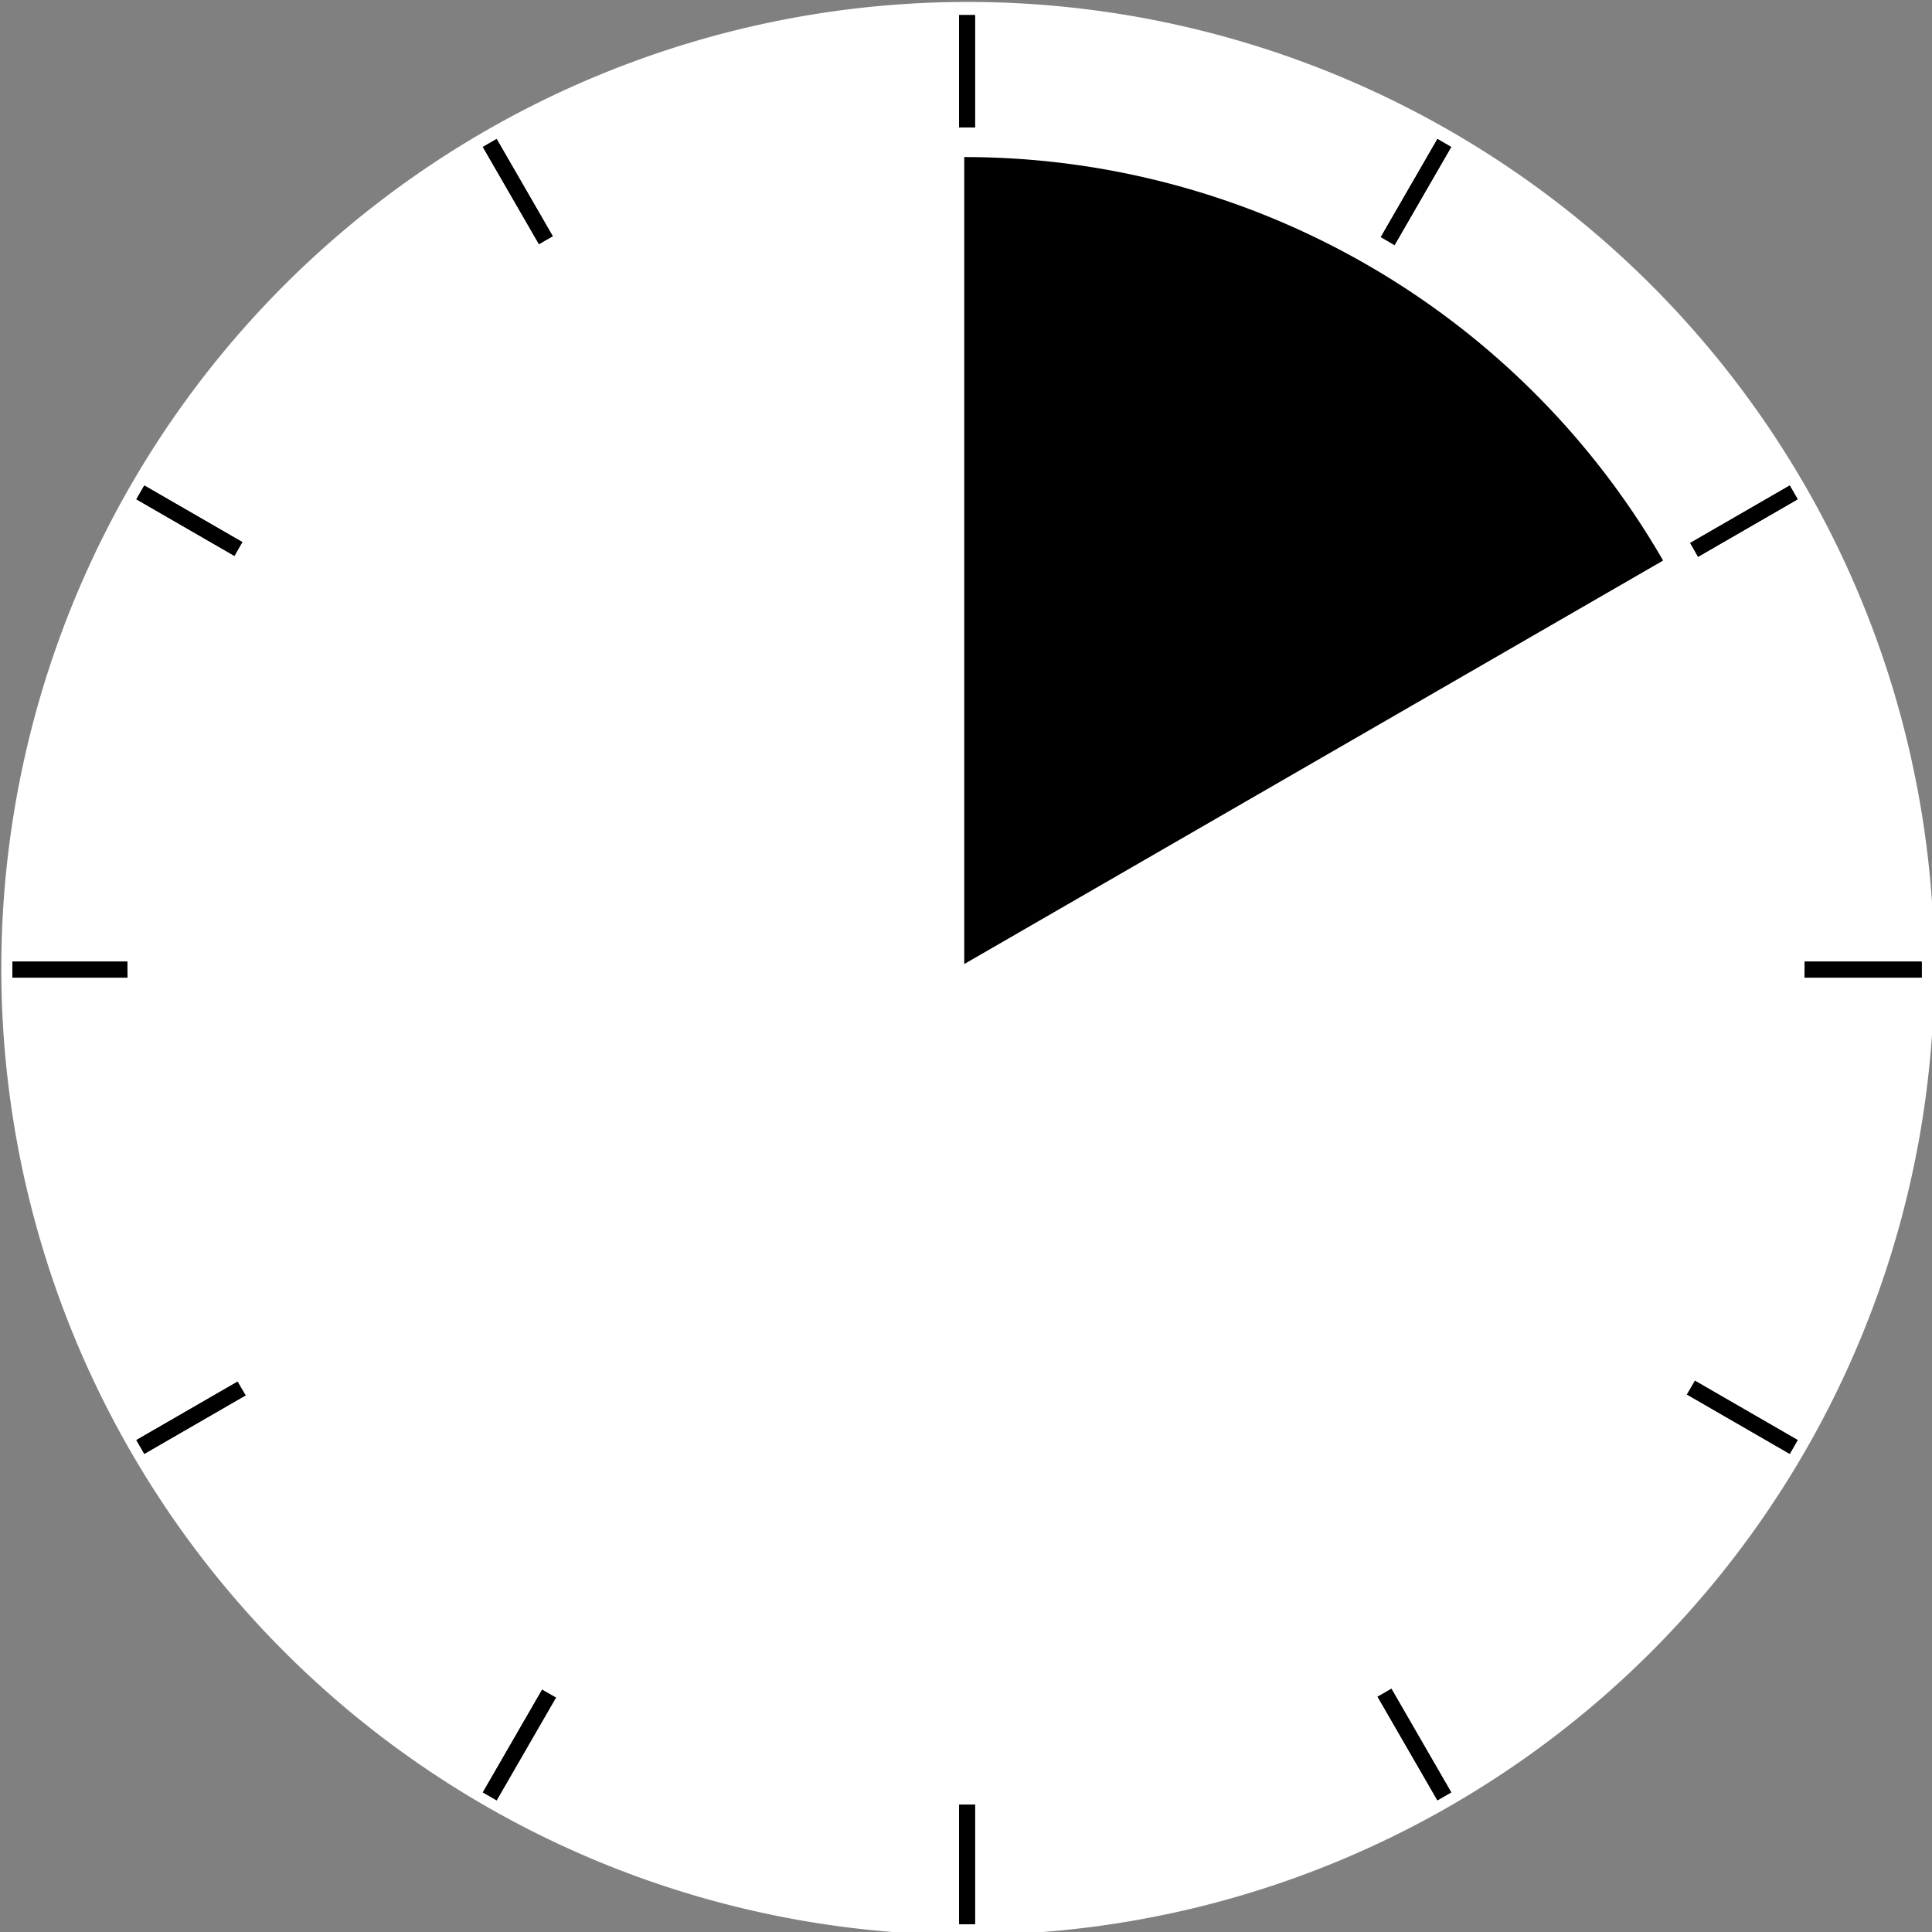
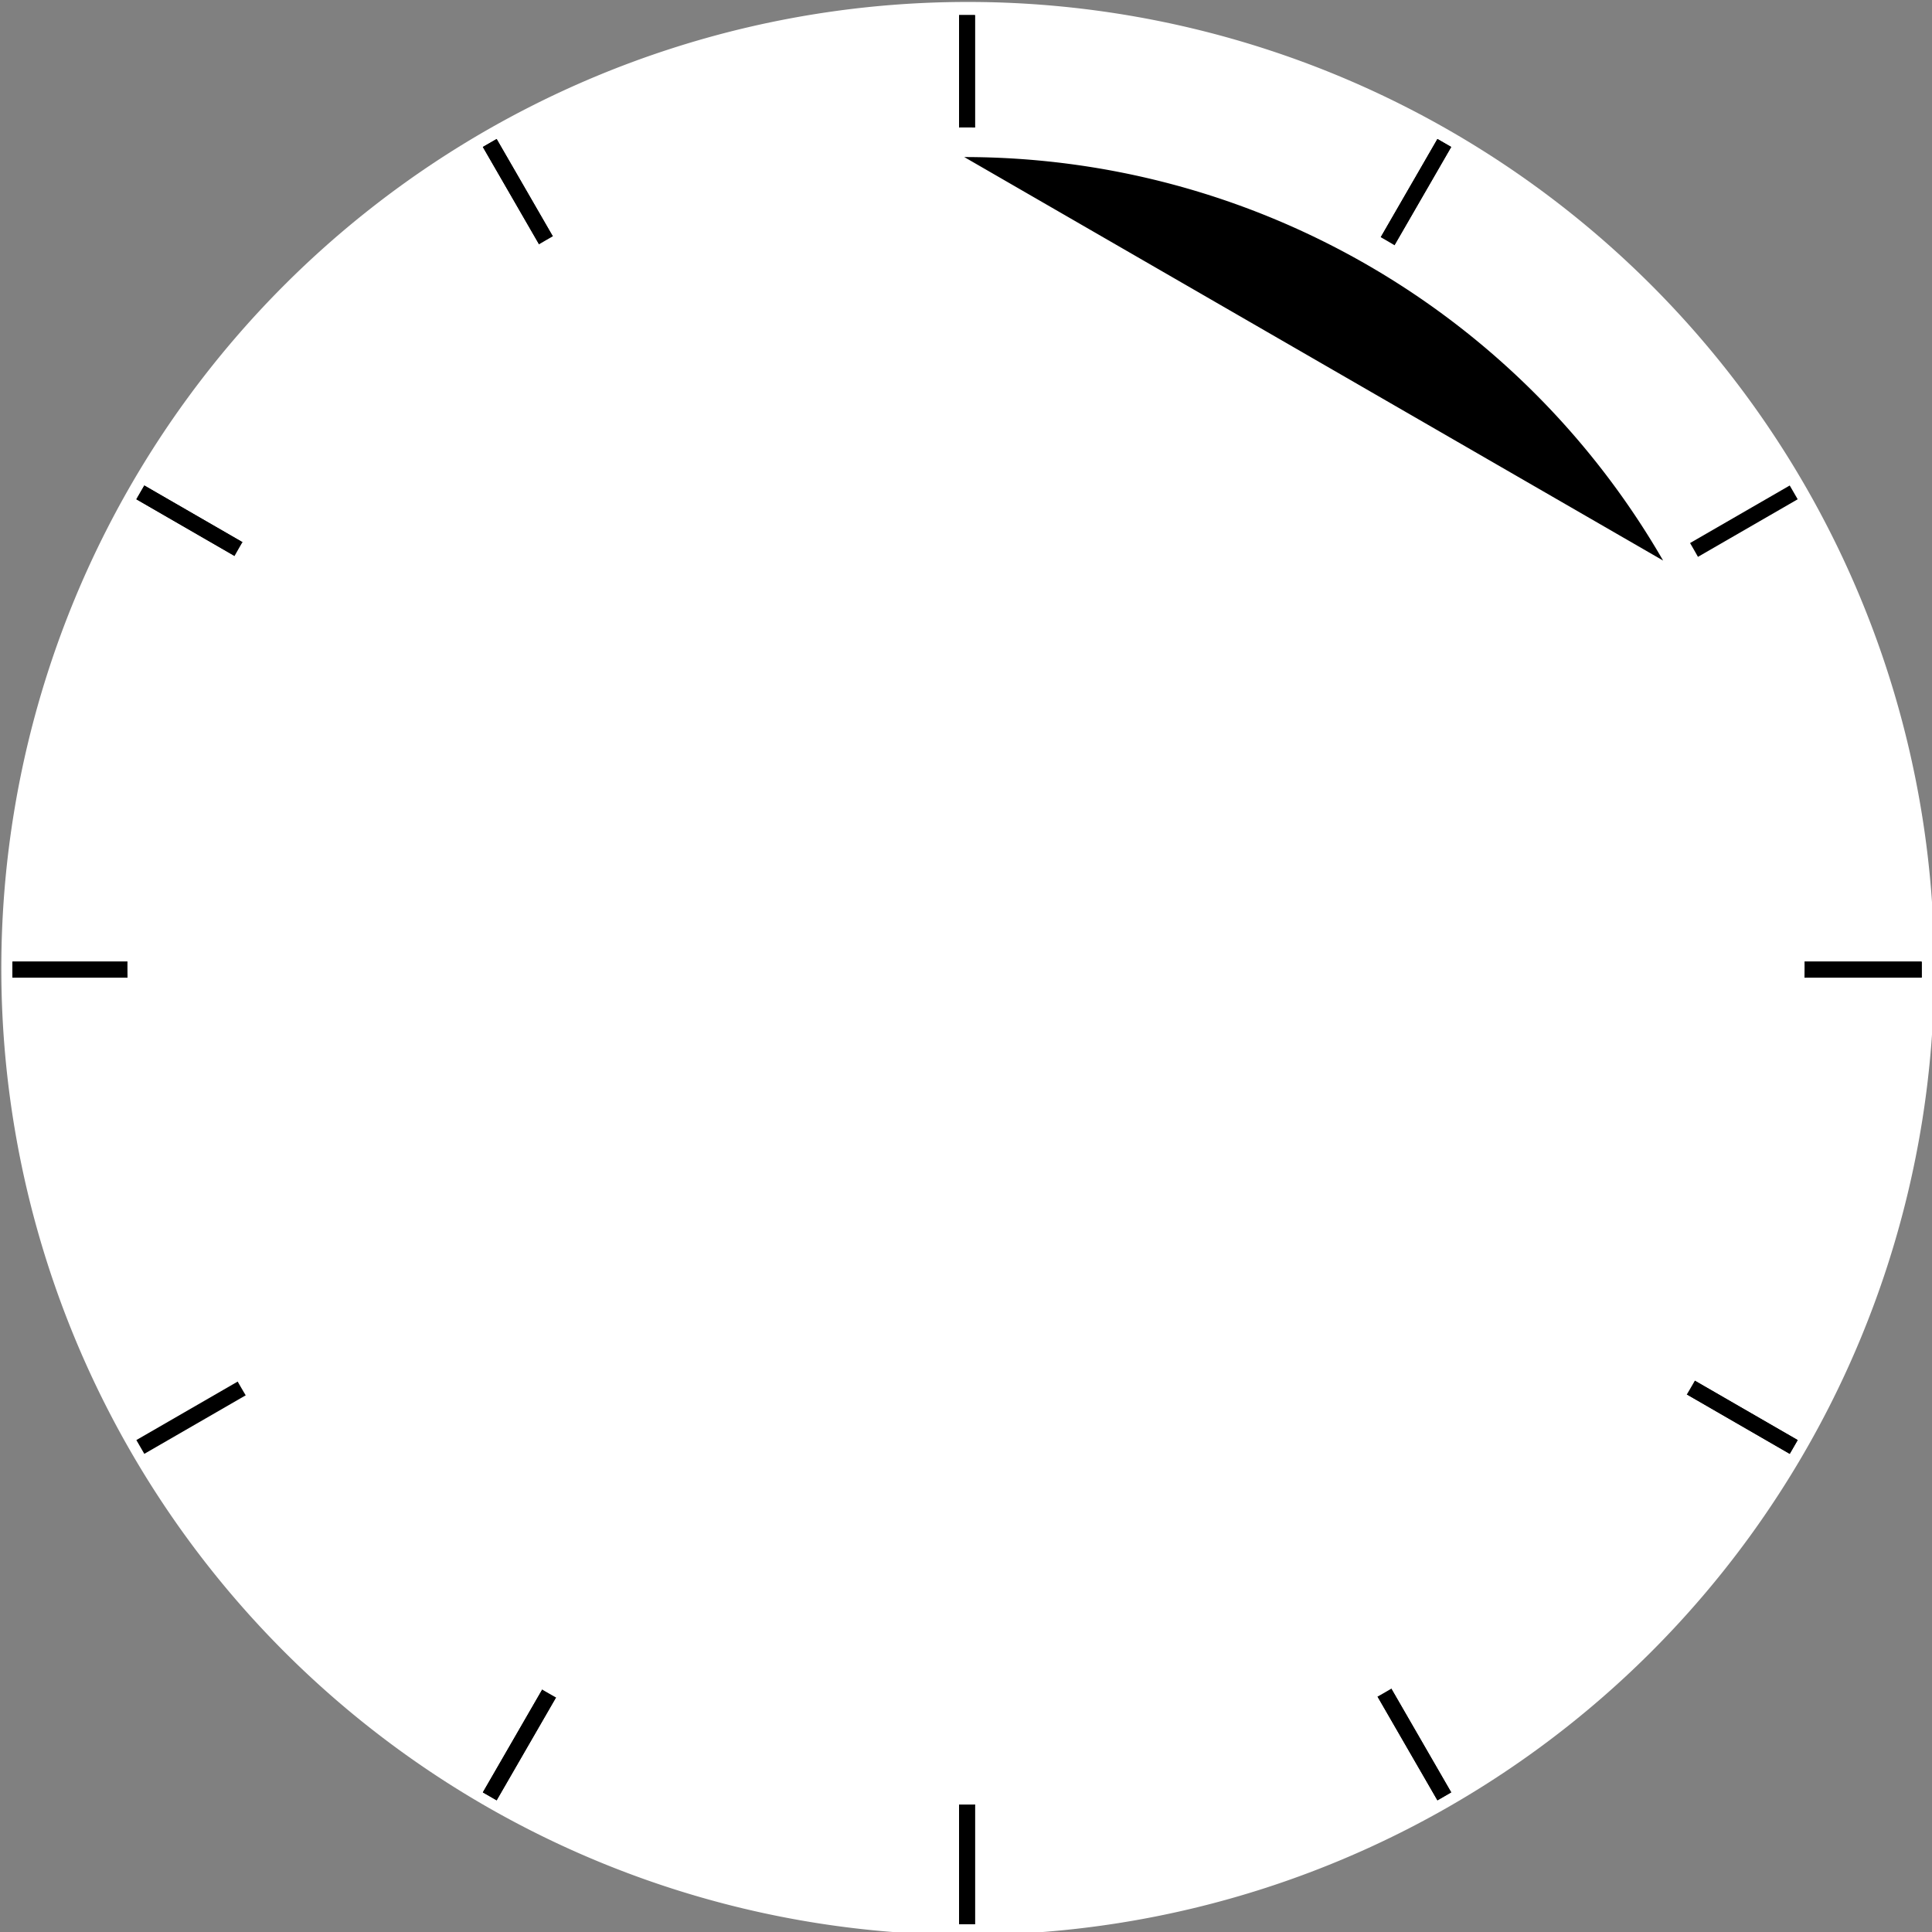
<svg xmlns="http://www.w3.org/2000/svg" version="1.0" width="102.857" height="102.857" id="svg2431">
  <rect width="100%" height="100%" fill="#808080" stroke="none" />
  <defs id="defs2433" />
  <g transform="translate(-511.429,-195.219)" id="layer1">
    <g transform="translate(190.81,-279.533)" id="use2297">
      <g id="g2771">
        <g transform="translate(7.762,29.533)" style="fill:#cccccc" id="g2431">
          <path d="M 462.857 496.648 A 98.571 98.571 0 1 1  265.714,496.648 A 98.571 98.571 0 1 1  462.857 496.648 z" transform="matrix(0.522,0,0,0.522,174.224,237.527)" style="fill:#ffffff;fill-opacity:1;fill-rule:evenodd;stroke:none;stroke-width:1;stroke-linejoin:bevel;stroke-miterlimit:4;stroke-dasharray:none;stroke-opacity:1" id="path2433" />
          <g transform="matrix(0.847,0,0,0.847,269.96,154.832)" style="fill:#cccccc" id="g2435">
            <path d="M 51.429,403.791 L 171.429,403.791" style="fill:#cccccc;fill-rule:evenodd;stroke:#000000;stroke-width:1px;stroke-linecap:butt;stroke-linejoin:miter;stroke-opacity:1" id="path2437" />
            <path d="M 51.429,403.791 L 171.429,403.791" style="fill:#cccccc;fill-rule:evenodd;stroke:#000000;stroke-width:1px;stroke-linecap:butt;stroke-linejoin:miter;stroke-opacity:1" id="use2439" />
            <path d="M 59.467,373.791 L 163.39,433.791" style="fill:#cccccc;fill-rule:evenodd;stroke:#000000;stroke-width:1px;stroke-linecap:butt;stroke-linejoin:miter;stroke-opacity:1" id="use2441" />
            <path d="M 81.429,351.829 L 141.429,455.752" style="fill:#cccccc;fill-rule:evenodd;stroke:#000000;stroke-width:1px;stroke-linecap:butt;stroke-linejoin:miter;stroke-opacity:1" id="use2443" />
            <path d="M 111.429,343.791 L 111.429,463.791" style="fill:#cccccc;fill-rule:evenodd;stroke:#000000;stroke-width:1px;stroke-linecap:butt;stroke-linejoin:miter;stroke-opacity:1" id="use2445" />
            <path d="M 141.429,351.829 L 81.429,455.752" style="fill:#cccccc;fill-rule:evenodd;stroke:#000000;stroke-width:1px;stroke-linecap:butt;stroke-linejoin:miter;stroke-opacity:1" id="use2447" />
            <path d="M 163.39,373.791 L 59.467,433.791" style="fill:#cccccc;fill-rule:evenodd;stroke:#000000;stroke-width:1px;stroke-linecap:butt;stroke-linejoin:miter;stroke-opacity:1" id="use2449" />
            <path d="M 171.429,403.791 L 51.429,403.791" style="fill:#cccccc;fill-rule:evenodd;stroke:#000000;stroke-width:1px;stroke-linecap:butt;stroke-linejoin:miter;stroke-opacity:1" id="use2451" />
            <path d="M 163.39,433.791 L 59.467,373.791" style="fill:#cccccc;fill-rule:evenodd;stroke:#000000;stroke-width:1px;stroke-linecap:butt;stroke-linejoin:miter;stroke-opacity:1" id="use2453" />
            <path d="M 141.429,455.752 L 81.429,351.829" style="fill:#cccccc;fill-rule:evenodd;stroke:#000000;stroke-width:1px;stroke-linecap:butt;stroke-linejoin:miter;stroke-opacity:1" id="use2455" />
            <path d="M 111.429,463.791 L 111.429,343.791" style="fill:#cccccc;fill-rule:evenodd;stroke:#000000;stroke-width:1px;stroke-linecap:butt;stroke-linejoin:miter;stroke-opacity:1" id="use2457" />
            <path d="M 81.429,455.752 L 141.429,351.829" style="fill:#cccccc;fill-rule:evenodd;stroke:#000000;stroke-width:1px;stroke-linecap:butt;stroke-linejoin:miter;stroke-opacity:1" id="use2459" />
-             <path d="M 59.467,433.791 L 163.39,373.791" style="fill:#cccccc;fill-rule:evenodd;stroke:#000000;stroke-width:1px;stroke-linecap:butt;stroke-linejoin:miter;stroke-opacity:1" id="use2461" />
          </g>
          <path d="M 200 447.719 A 44.643 44.643 0 1 1  110.714,447.719 A 44.643 44.643 0 1 1  200 447.719 z" transform="translate(208.929,48.929)" style="fill:#ffffff;fill-opacity:1;fill-rule:evenodd;stroke:none;stroke-width:1;stroke-linejoin:bevel;stroke-miterlimit:4;stroke-dasharray:none;stroke-opacity:1" id="path2463" />
        </g>
-         <path d="M 385.357,378.076 A 58.214,58.214 0 0 1 435.772,407.184 L 385.357,436.291 z" transform="matrix(0.738,0,0,0.738,87.561,204.093)" style="fill:#000000;fill-opacity:1;fill-rule:evenodd;stroke:none;stroke-width:1;stroke-linejoin:bevel;stroke-miterlimit:4;stroke-dasharray:none;stroke-opacity:1" id="path2465" />
+         <path d="M 385.357,378.076 A 58.214,58.214 0 0 1 435.772,407.184 z" transform="matrix(0.738,0,0,0.738,87.561,204.093)" style="fill:#000000;fill-opacity:1;fill-rule:evenodd;stroke:none;stroke-width:1;stroke-linejoin:bevel;stroke-miterlimit:4;stroke-dasharray:none;stroke-opacity:1" id="path2465" />
      </g>
    </g>
  </g>
</svg>